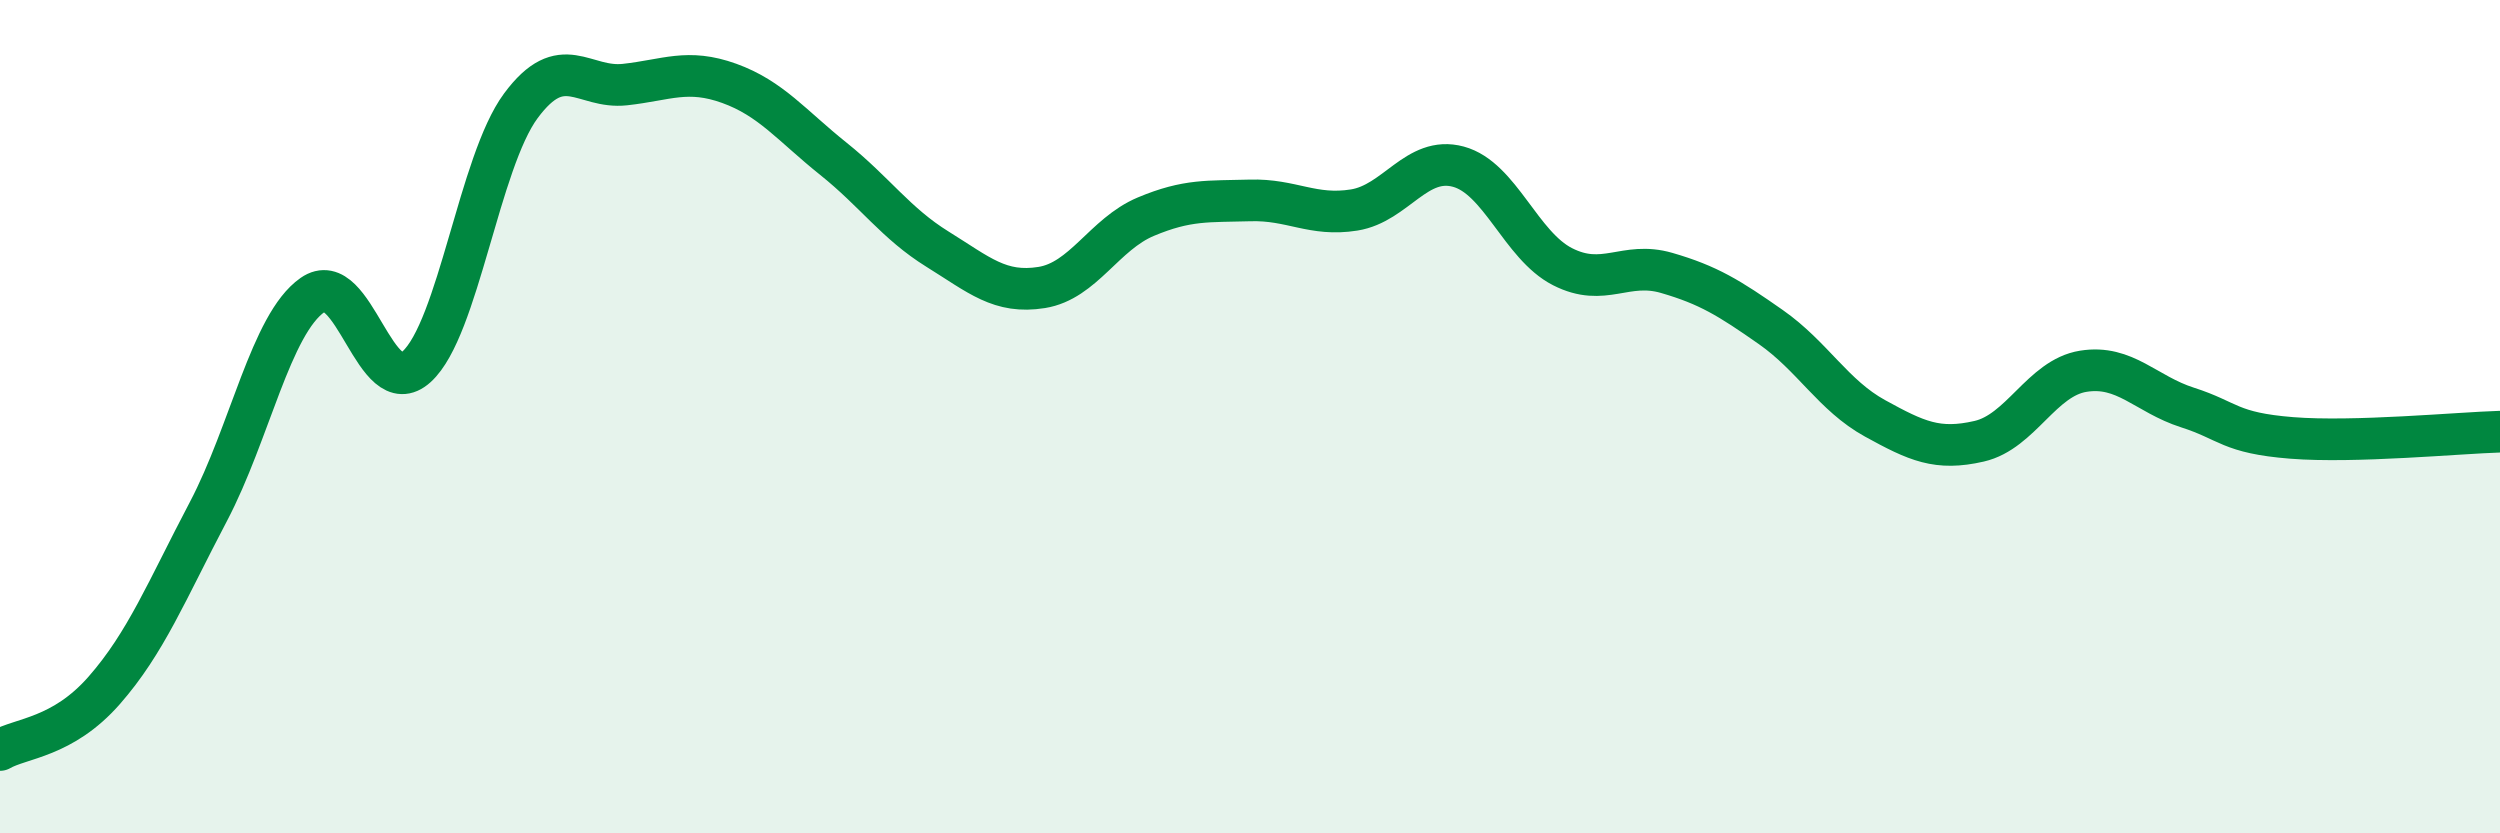
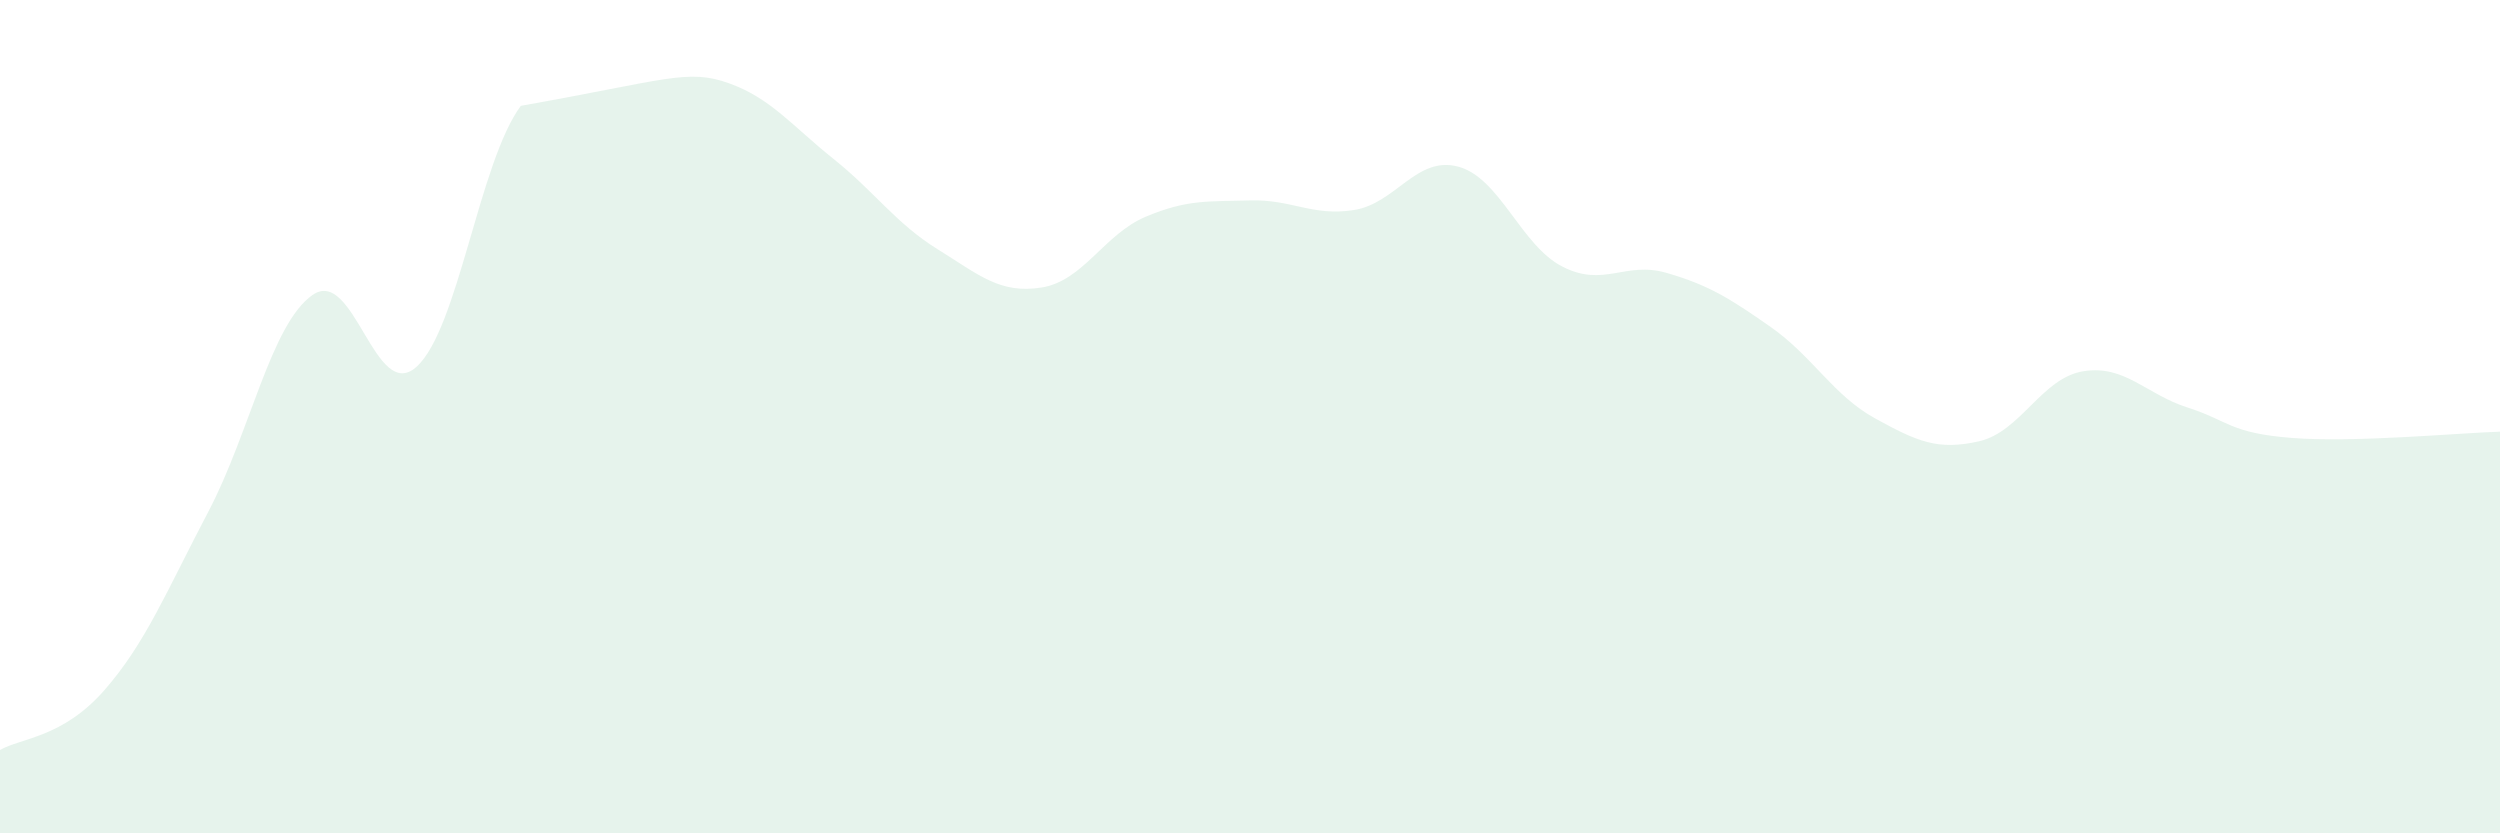
<svg xmlns="http://www.w3.org/2000/svg" width="60" height="20" viewBox="0 0 60 20">
-   <path d="M 0,18 C 0.5,17.71 1.5,17.71 2.5,16.57 C 3.5,15.43 4,14.18 5,12.28 C 6,10.38 6.5,7.78 7.5,7.08 C 8.5,6.38 9,9.71 10,8.8 C 11,7.89 11.5,3.89 12.5,2.54 C 13.5,1.19 14,2.14 15,2.03 C 16,1.92 16.5,1.64 17.5,2 C 18.5,2.36 19,3.01 20,3.81 C 21,4.61 21.5,5.36 22.5,5.98 C 23.5,6.6 24,7.06 25,6.9 C 26,6.74 26.5,5.62 27.5,5.2 C 28.5,4.78 29,4.84 30,4.81 C 31,4.78 31.5,5.2 32.5,5.04 C 33.5,4.88 34,3.73 35,4 C 36,4.27 36.5,5.89 37.5,6.4 C 38.5,6.91 39,6.26 40,6.55 C 41,6.84 41.5,7.15 42.5,7.85 C 43.5,8.55 44,9.49 45,10.04 C 46,10.59 46.5,10.82 47.5,10.59 C 48.5,10.36 49,9.07 50,8.91 C 51,8.75 51.5,9.46 52.5,9.78 C 53.5,10.1 53.5,10.39 55,10.51 C 56.5,10.63 59,10.39 60,10.36L60 20L0 20Z" fill="#008740" opacity="0.1" stroke-linecap="round" stroke-linejoin="round" />
-   <path d="M 0,18 C 0.5,17.71 1.5,17.71 2.5,16.57 C 3.5,15.43 4,14.18 5,12.28 C 6,10.38 6.5,7.78 7.5,7.08 C 8.5,6.38 9,9.71 10,8.8 C 11,7.89 11.5,3.89 12.5,2.54 C 13.5,1.19 14,2.14 15,2.03 C 16,1.92 16.5,1.64 17.5,2 C 18.5,2.36 19,3.01 20,3.81 C 21,4.61 21.5,5.36 22.5,5.98 C 23.5,6.6 24,7.06 25,6.9 C 26,6.74 26.5,5.62 27.5,5.2 C 28.5,4.78 29,4.84 30,4.81 C 31,4.78 31.5,5.2 32.5,5.04 C 33.5,4.88 34,3.73 35,4 C 36,4.27 36.5,5.89 37.5,6.4 C 38.5,6.91 39,6.26 40,6.55 C 41,6.84 41.5,7.15 42.5,7.85 C 43.5,8.55 44,9.49 45,10.04 C 46,10.59 46.5,10.82 47.5,10.59 C 48.5,10.36 49,9.07 50,8.91 C 51,8.75 51.5,9.46 52.5,9.78 C 53.5,10.1 53.5,10.39 55,10.51 C 56.5,10.63 59,10.39 60,10.36" stroke="#008740" stroke-width="1" fill="none" stroke-linecap="round" stroke-linejoin="round" />
+   <path d="M 0,18 C 0.5,17.71 1.5,17.71 2.5,16.57 C 3.5,15.43 4,14.18 5,12.28 C 6,10.38 6.5,7.78 7.5,7.08 C 8.5,6.38 9,9.71 10,8.8 C 11,7.89 11.5,3.89 12.5,2.54 C 16,1.92 16.5,1.64 17.5,2 C 18.5,2.36 19,3.01 20,3.81 C 21,4.61 21.5,5.36 22.5,5.98 C 23.5,6.6 24,7.06 25,6.9 C 26,6.74 26.5,5.62 27.5,5.2 C 28.5,4.78 29,4.84 30,4.81 C 31,4.78 31.5,5.2 32.5,5.04 C 33.5,4.88 34,3.73 35,4 C 36,4.27 36.5,5.89 37.5,6.4 C 38.5,6.91 39,6.26 40,6.55 C 41,6.84 41.5,7.15 42.5,7.85 C 43.5,8.55 44,9.49 45,10.04 C 46,10.59 46.5,10.82 47.5,10.59 C 48.5,10.36 49,9.07 50,8.91 C 51,8.75 51.5,9.46 52.5,9.78 C 53.5,10.1 53.5,10.39 55,10.51 C 56.5,10.63 59,10.39 60,10.36L60 20L0 20Z" fill="#008740" opacity="0.1" stroke-linecap="round" stroke-linejoin="round" />
</svg>